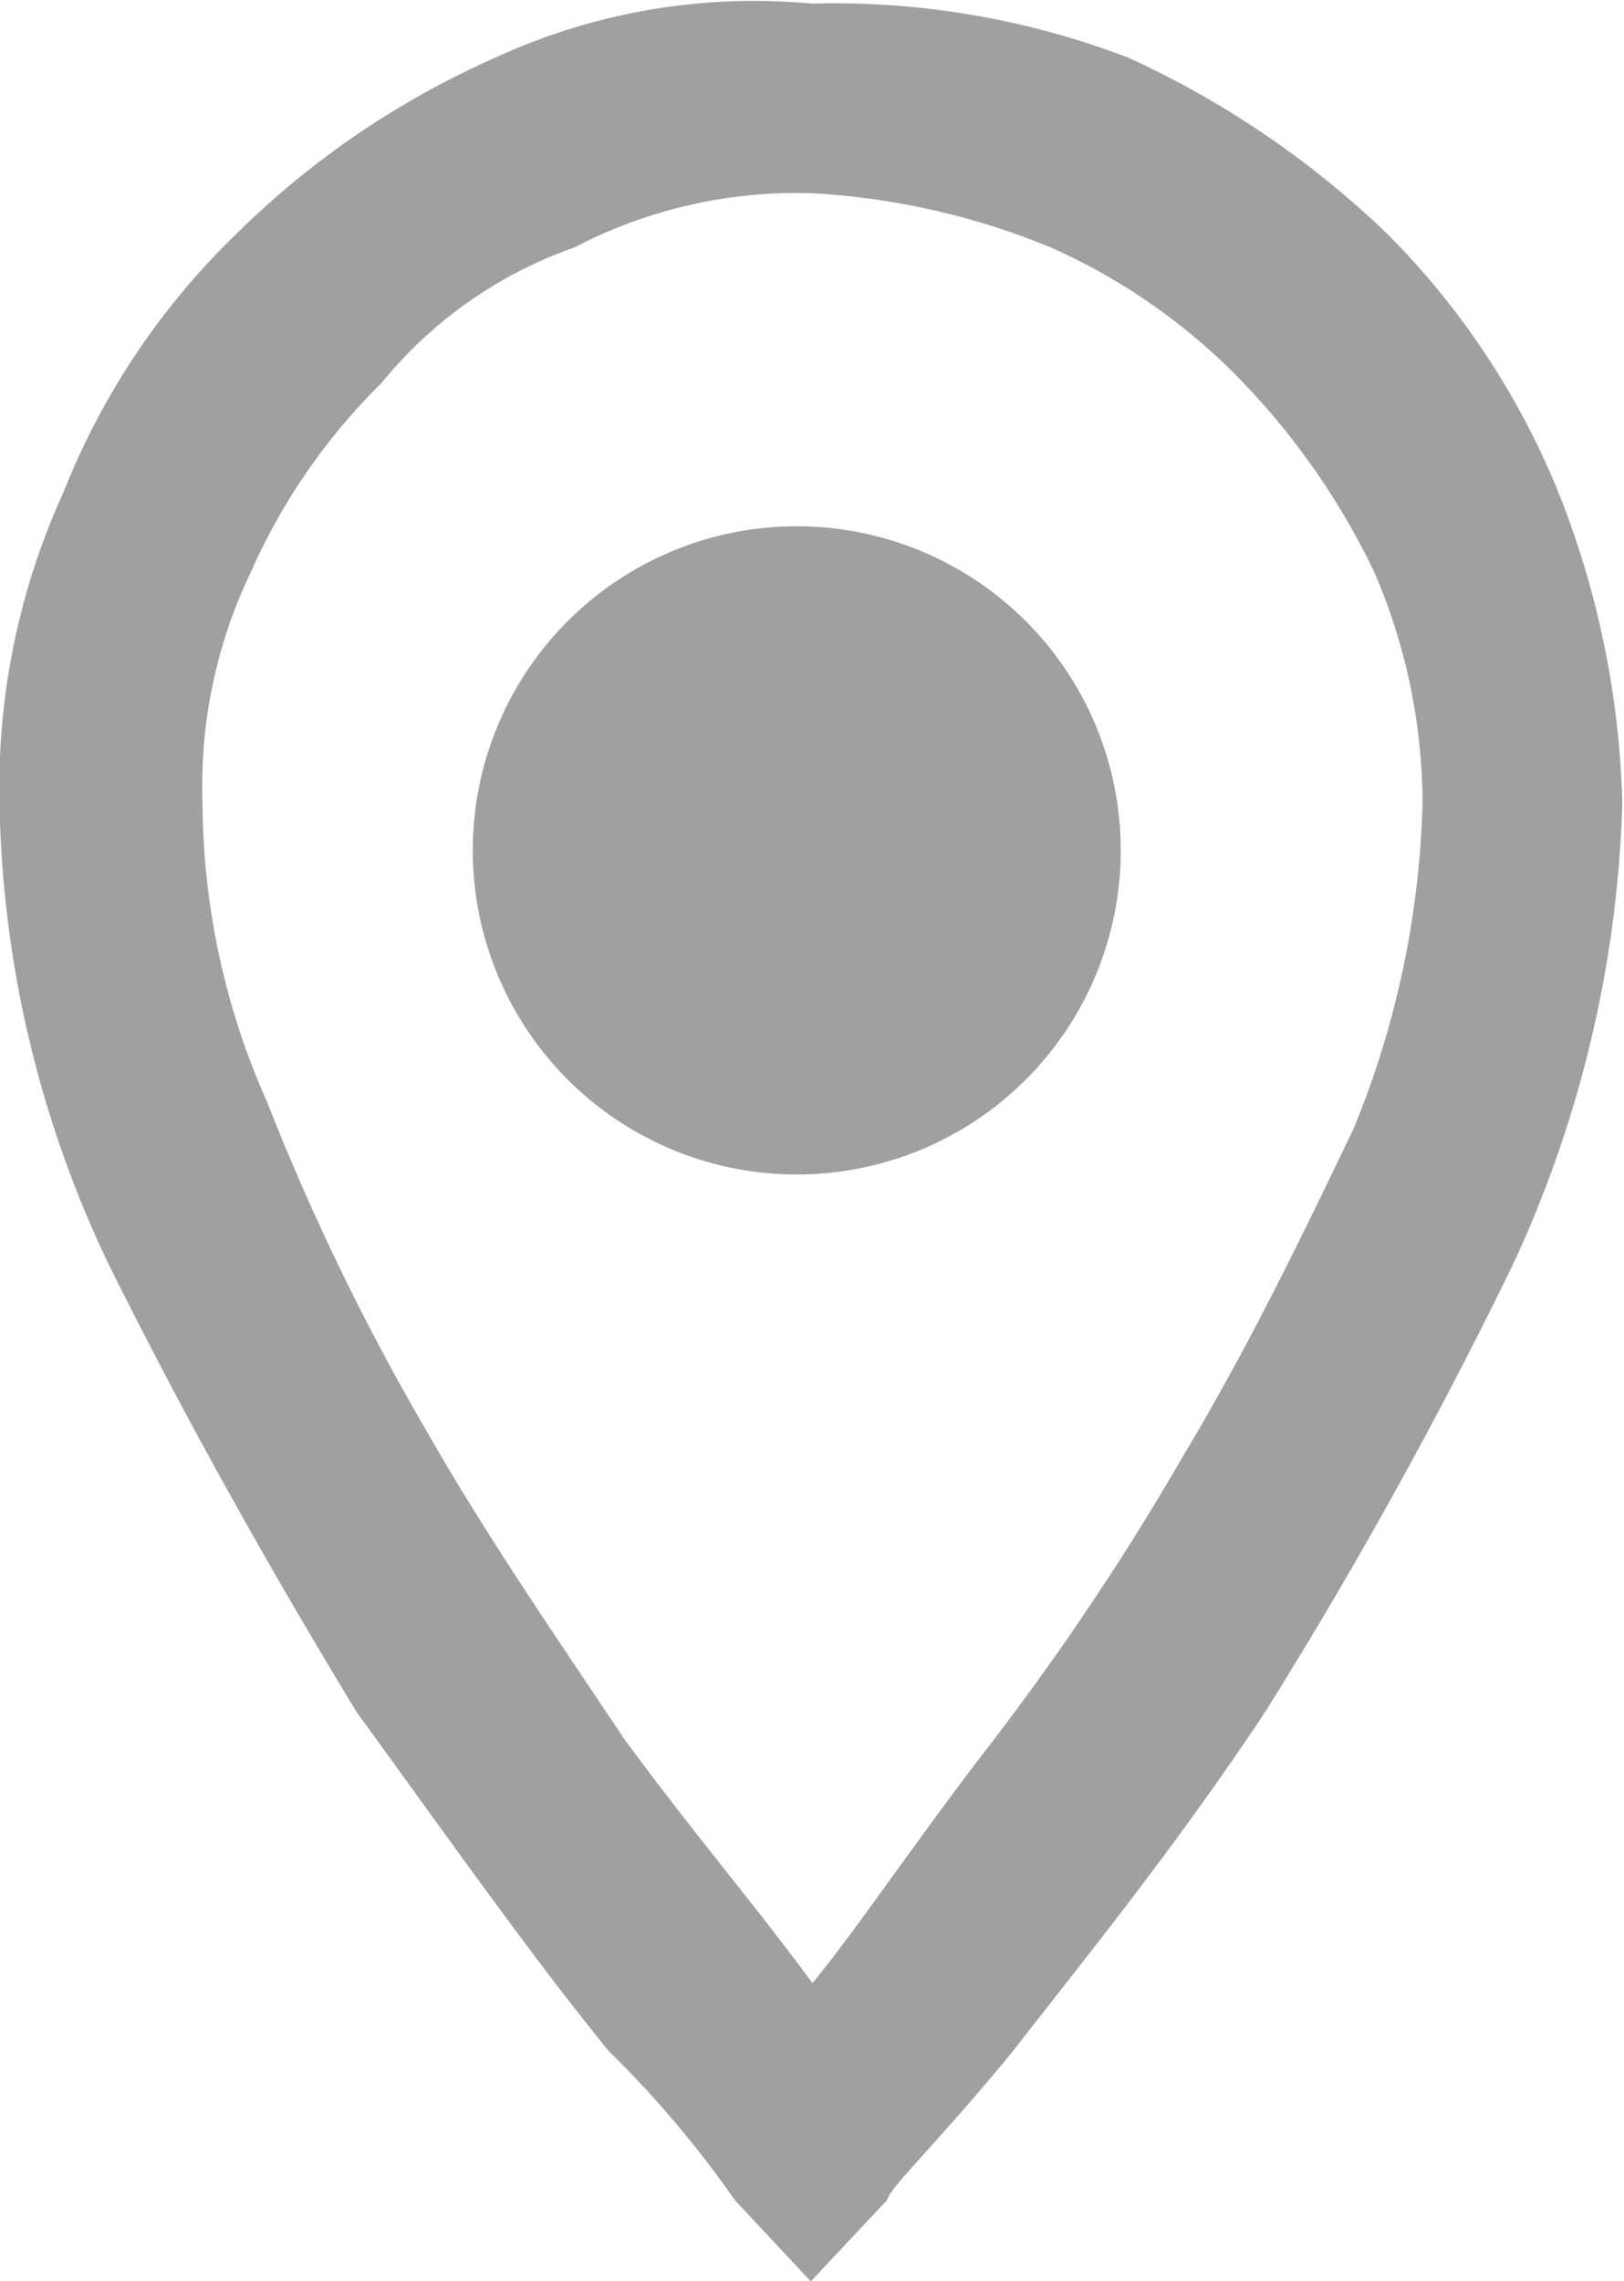
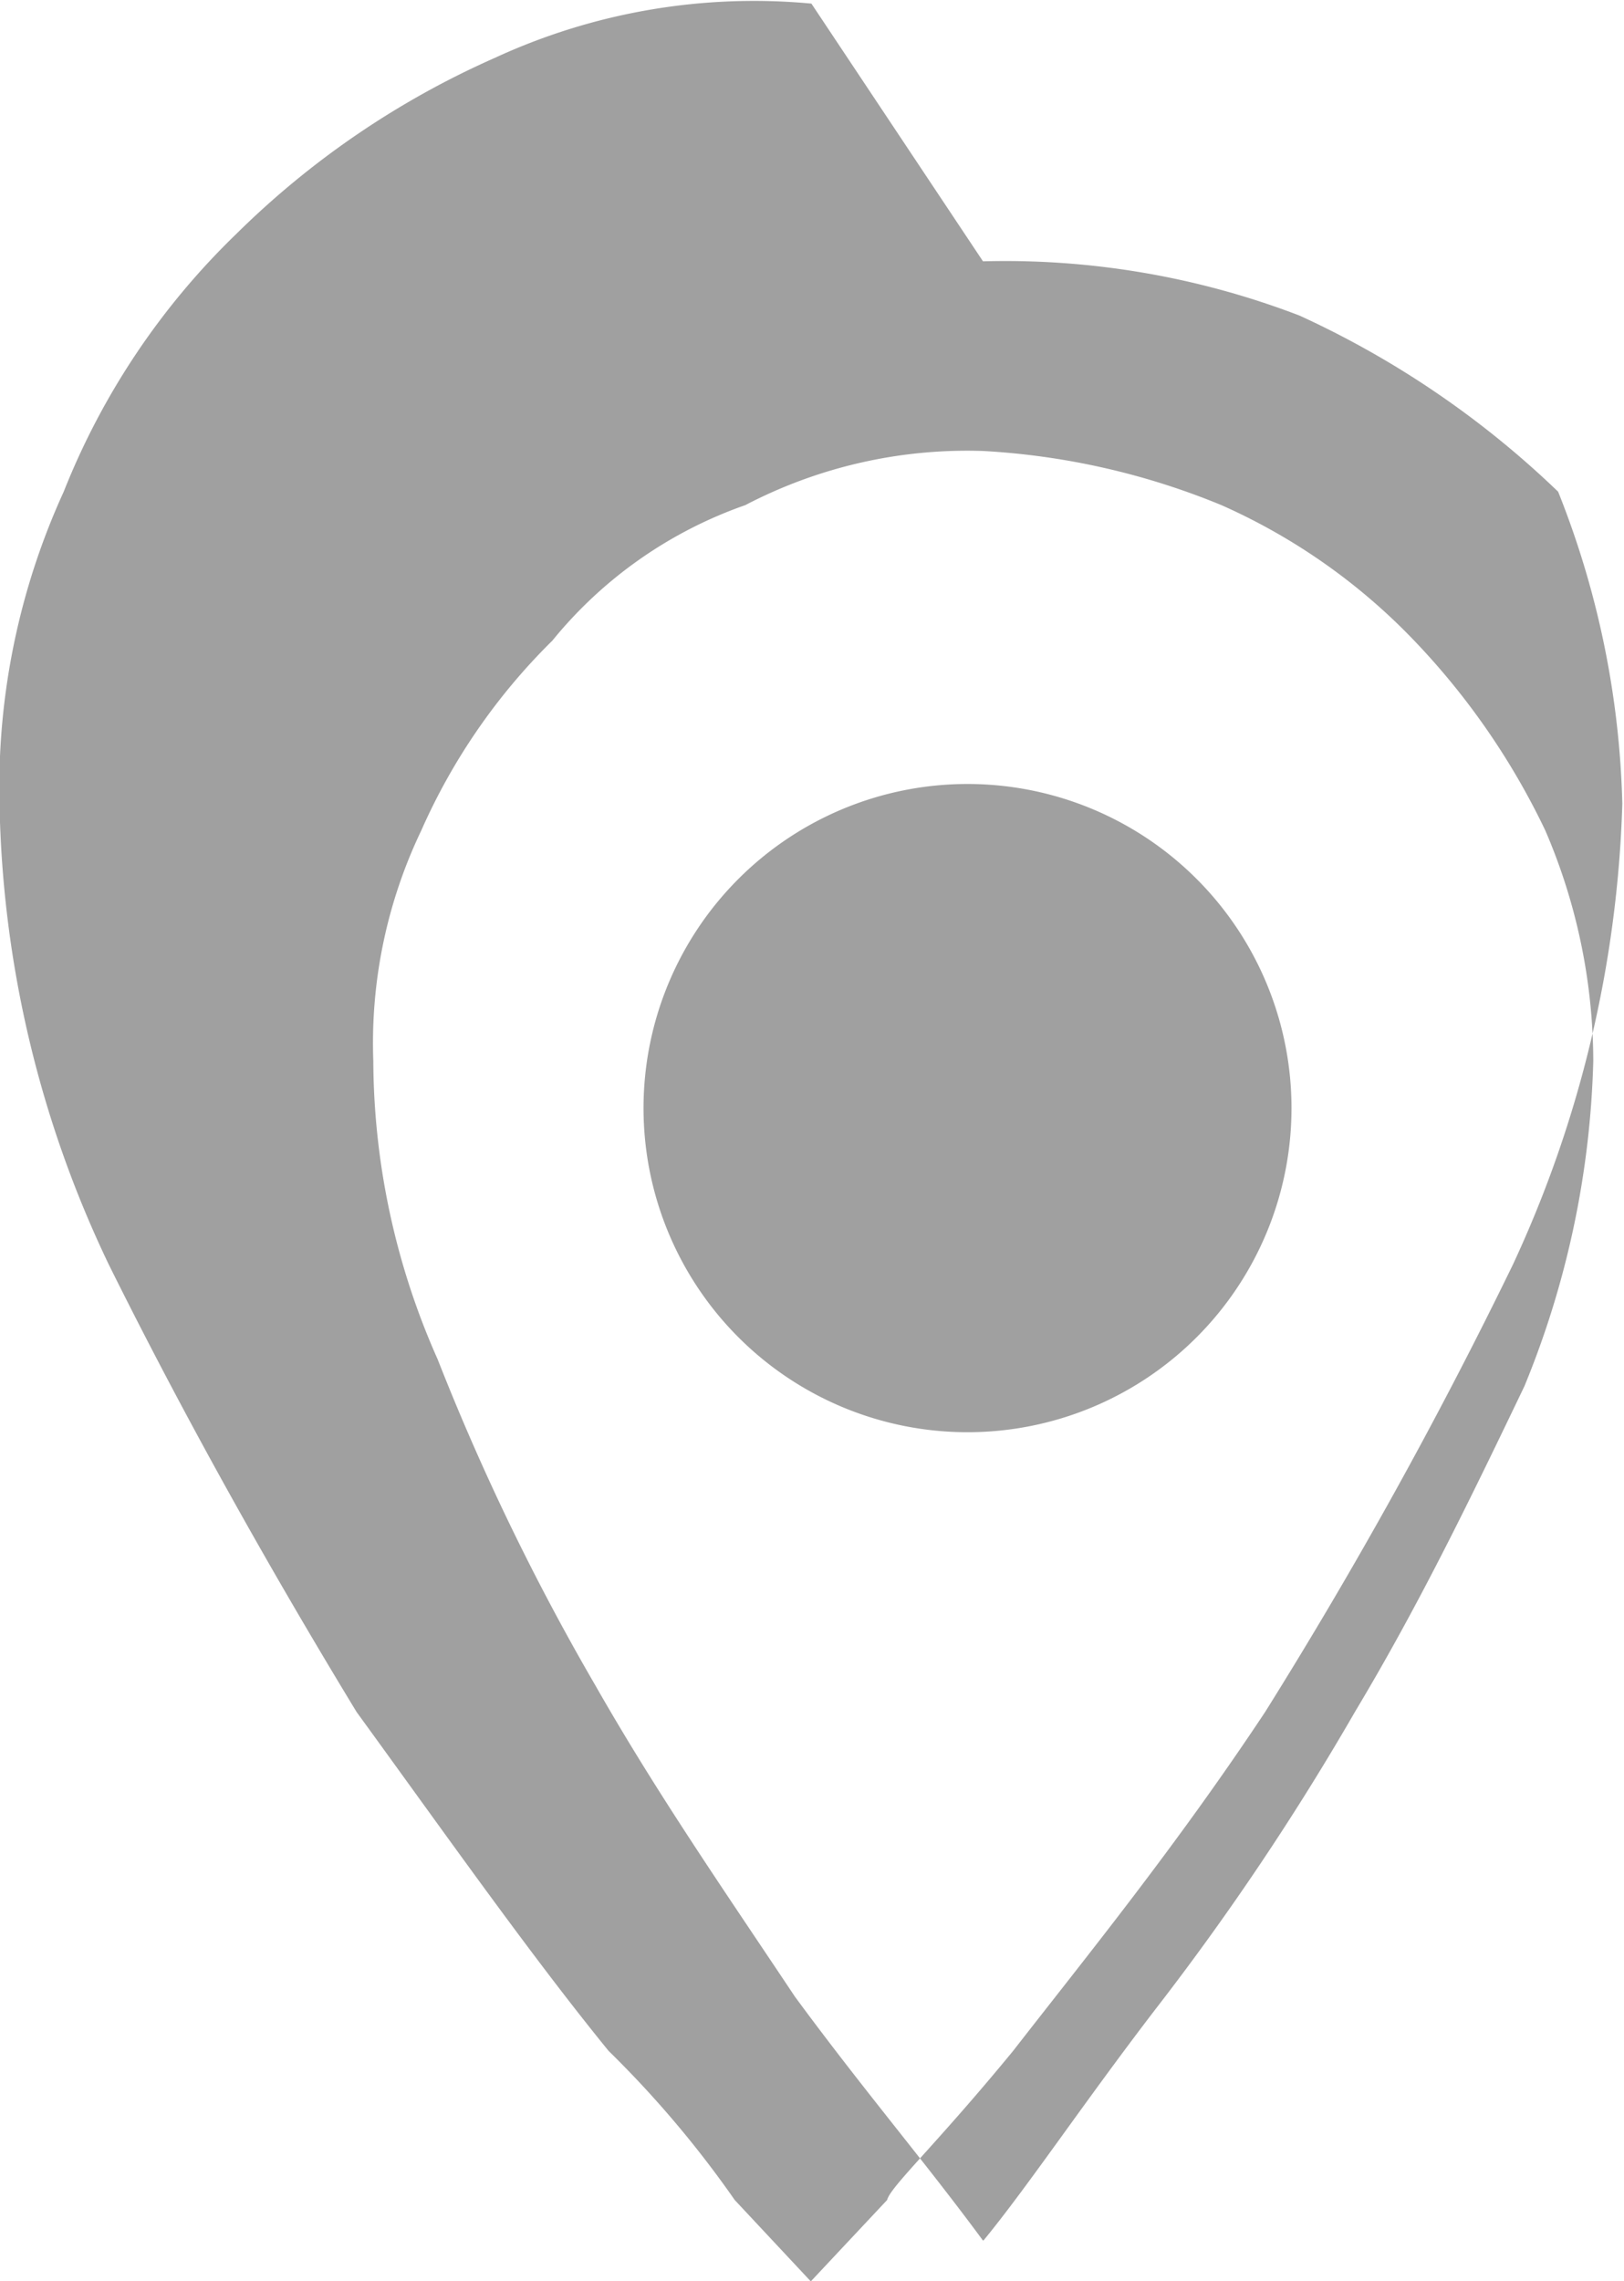
<svg xmlns="http://www.w3.org/2000/svg" width="13.534" height="19.001" viewBox="0 0 13.534 19.001">
-   <path id="address" d="M27.2,269.567a5.151,5.151,0,0,0-2.638.452,7.211,7.211,0,0,0-2.155,1.467,6.119,6.119,0,0,0-1.438,2.147,5.916,5.916,0,0,0-.535,2.6,9.245,9.245,0,0,0,.911,3.839c.617,1.243,1.31,2.485,2.065,3.727.739,1.016,1.455,2.032,2.1,2.823a8.7,8.7,0,0,1,1.051,1.242l.634.678.636-.678c.029-.113.4-.451,1.05-1.242.615-.791,1.351-1.694,2.1-2.823a39.933,39.933,0,0,0,2.065-3.727,9.777,9.777,0,0,0,.912-3.839,7.49,7.49,0,0,0-.535-2.6A6.513,6.513,0,0,0,32,271.486a7.766,7.766,0,0,0-2.155-1.467,6.848,6.848,0,0,0-2.638-.452m0,16.488c-.5-.678-.986-1.242-1.568-2.033-.6-.9-1.151-1.694-1.667-2.6a19.77,19.77,0,0,1-1.31-2.709,6.168,6.168,0,0,1-.536-2.485,4.1,4.1,0,0,1,.4-1.92,5.126,5.126,0,0,1,1.092-1.581,3.605,3.605,0,0,1,1.608-1.129,3.994,3.994,0,0,1,1.984-.451,6.079,6.079,0,0,1,1.984.451,5.061,5.061,0,0,1,1.607,1.129,6.055,6.055,0,0,1,1.092,1.581,4.88,4.88,0,0,1,.4,1.92,7.633,7.633,0,0,1-.574,2.71c-.432.9-.869,1.807-1.41,2.709a22,22,0,0,1-1.668,2.485c-.606.791-1.057,1.468-1.428,1.92Zm2.571-9.434a2.7,2.7,0,1,1-2.7-2.7,2.7,2.7,0,0,1,2.7,2.7" transform="translate(-20.438 -269.537)" fill="#a0a0a0" />
+   <path id="address" d="M27.2,269.567a5.151,5.151,0,0,0-2.638.452,7.211,7.211,0,0,0-2.155,1.467,6.119,6.119,0,0,0-1.438,2.147,5.916,5.916,0,0,0-.535,2.6,9.245,9.245,0,0,0,.911,3.839c.617,1.243,1.31,2.485,2.065,3.727.739,1.016,1.455,2.032,2.1,2.823a8.7,8.7,0,0,1,1.051,1.242l.634.678.636-.678c.029-.113.4-.451,1.05-1.242.615-.791,1.351-1.694,2.1-2.823a39.933,39.933,0,0,0,2.065-3.727,9.777,9.777,0,0,0,.912-3.839,7.49,7.49,0,0,0-.535-2.6a7.766,7.766,0,0,0-2.155-1.467,6.848,6.848,0,0,0-2.638-.452m0,16.488c-.5-.678-.986-1.242-1.568-2.033-.6-.9-1.151-1.694-1.667-2.6a19.77,19.77,0,0,1-1.31-2.709,6.168,6.168,0,0,1-.536-2.485,4.1,4.1,0,0,1,.4-1.92,5.126,5.126,0,0,1,1.092-1.581,3.605,3.605,0,0,1,1.608-1.129,3.994,3.994,0,0,1,1.984-.451,6.079,6.079,0,0,1,1.984.451,5.061,5.061,0,0,1,1.607,1.129,6.055,6.055,0,0,1,1.092,1.581,4.88,4.88,0,0,1,.4,1.92,7.633,7.633,0,0,1-.574,2.71c-.432.9-.869,1.807-1.41,2.709a22,22,0,0,1-1.668,2.485c-.606.791-1.057,1.468-1.428,1.92Zm2.571-9.434a2.7,2.7,0,1,1-2.7-2.7,2.7,2.7,0,0,1,2.7,2.7" transform="translate(-20.438 -269.537)" fill="#a0a0a0" />
</svg>